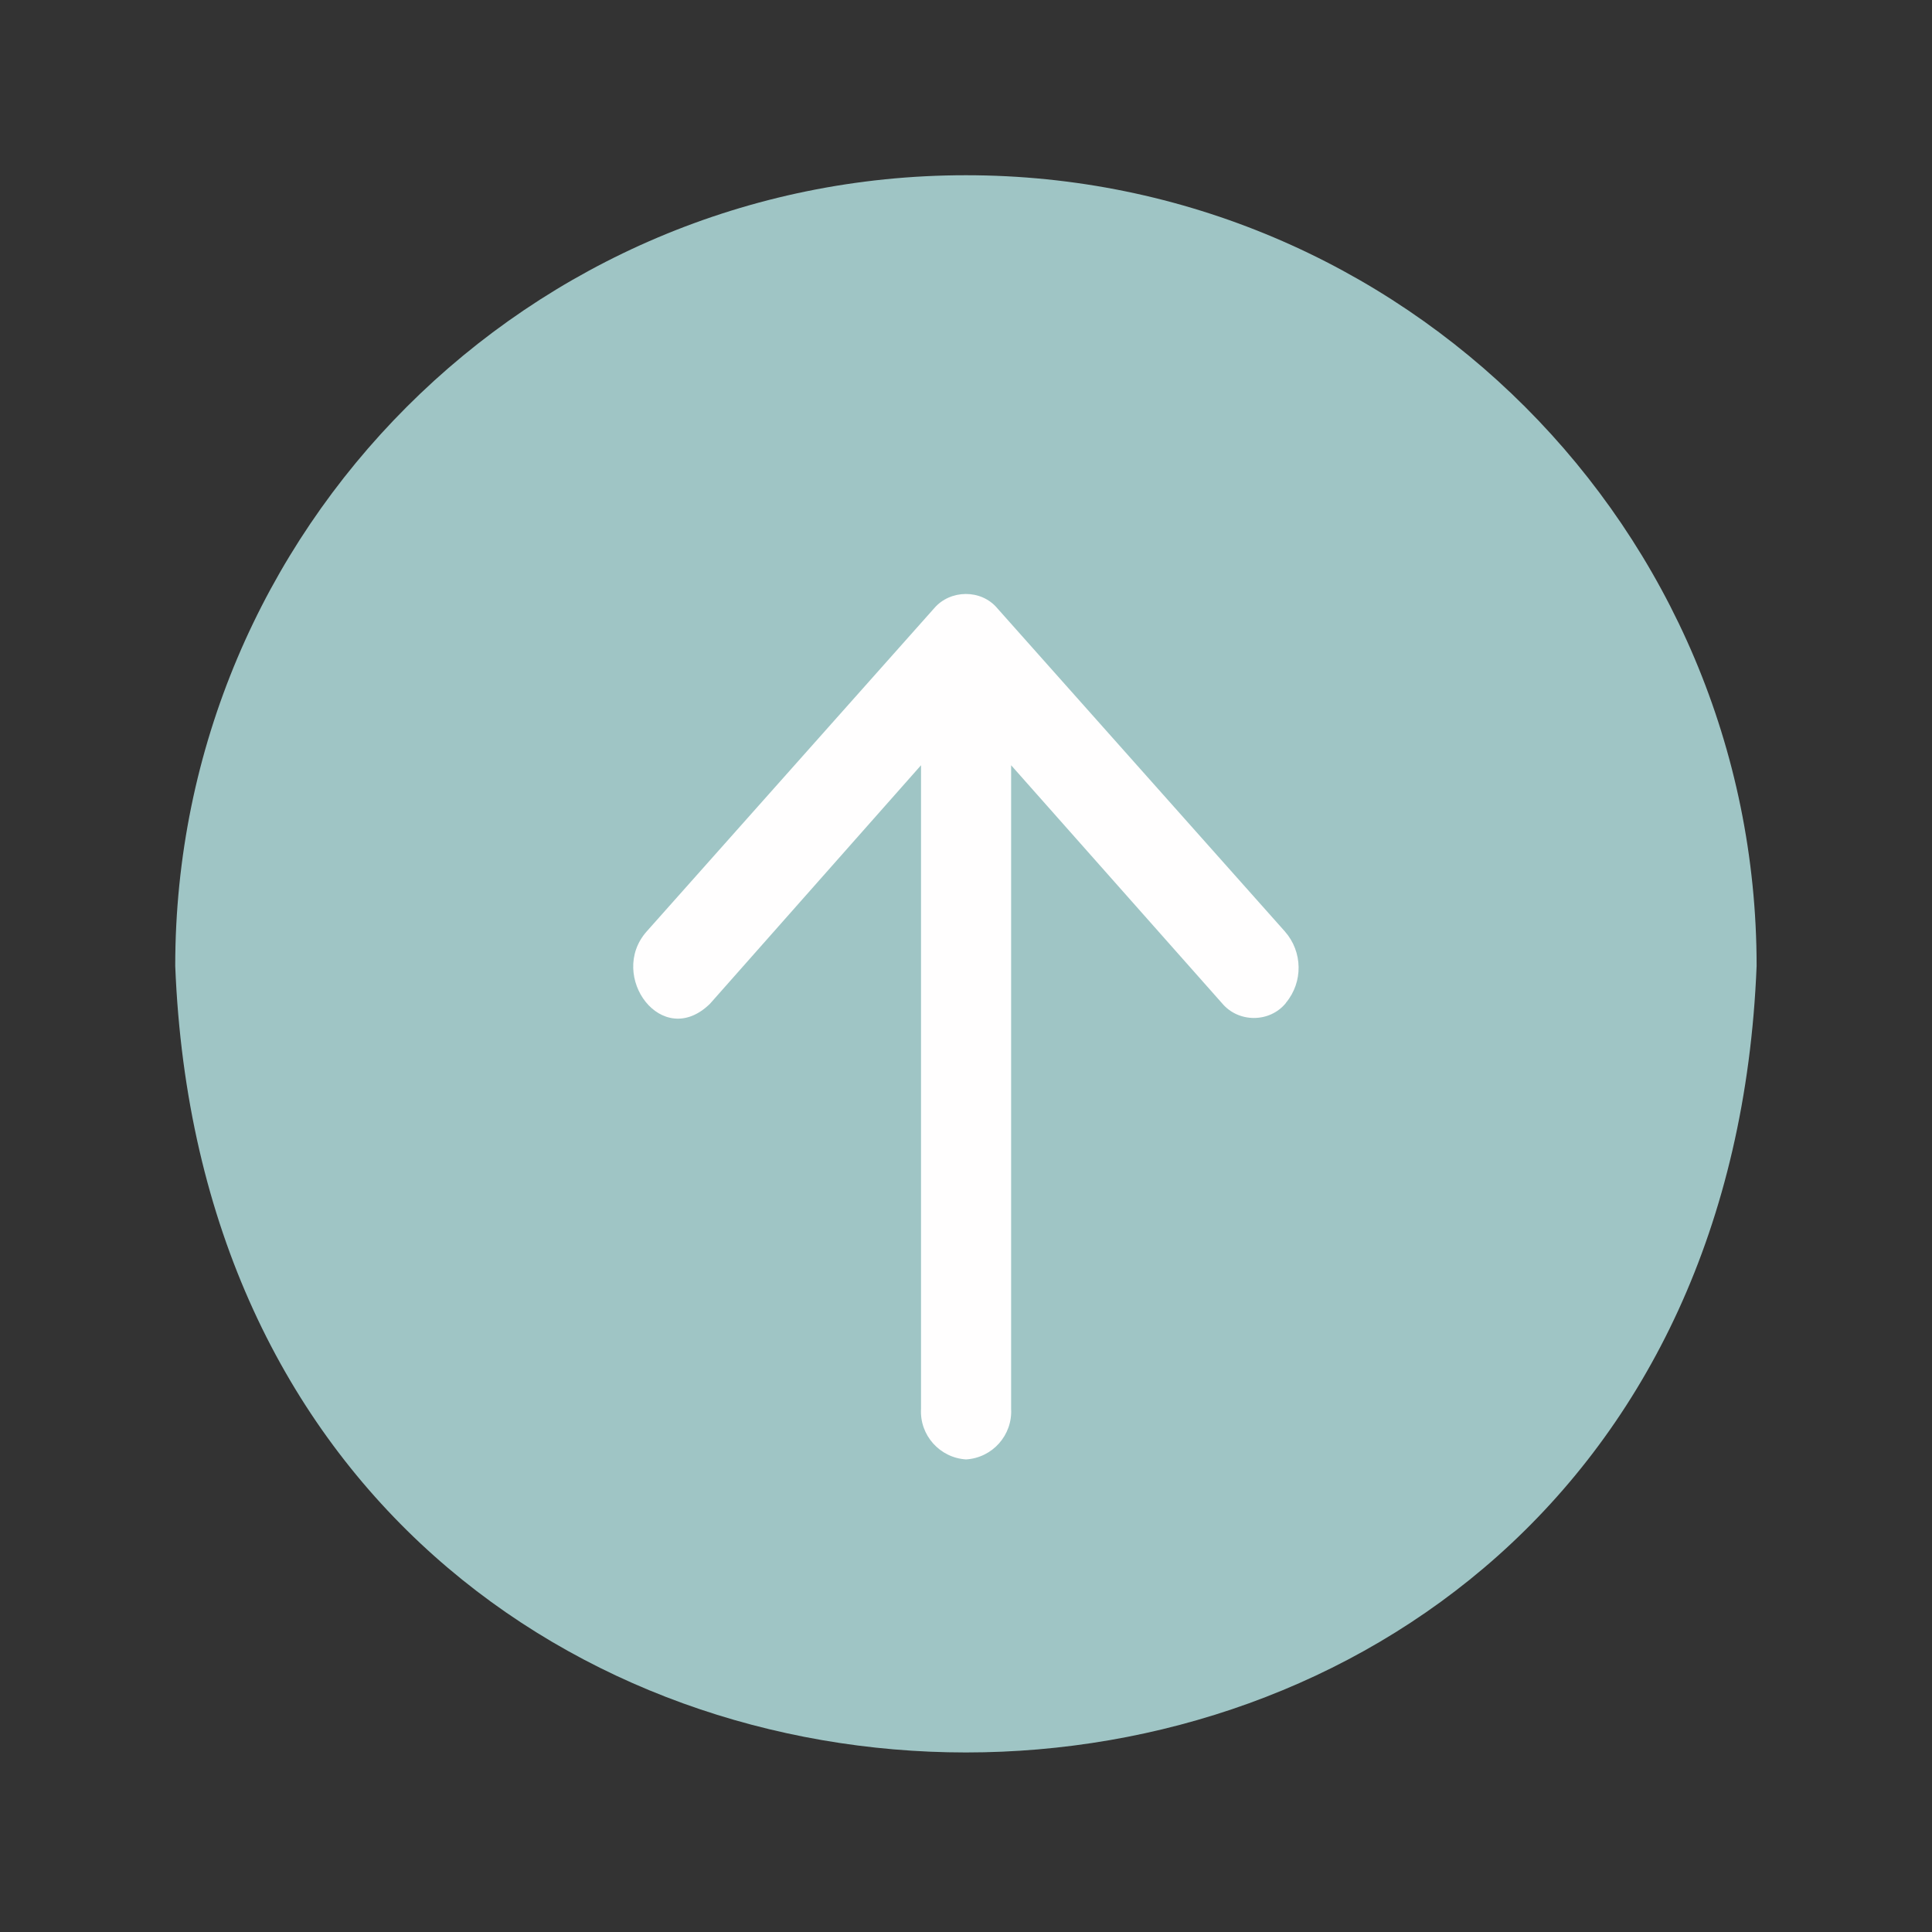
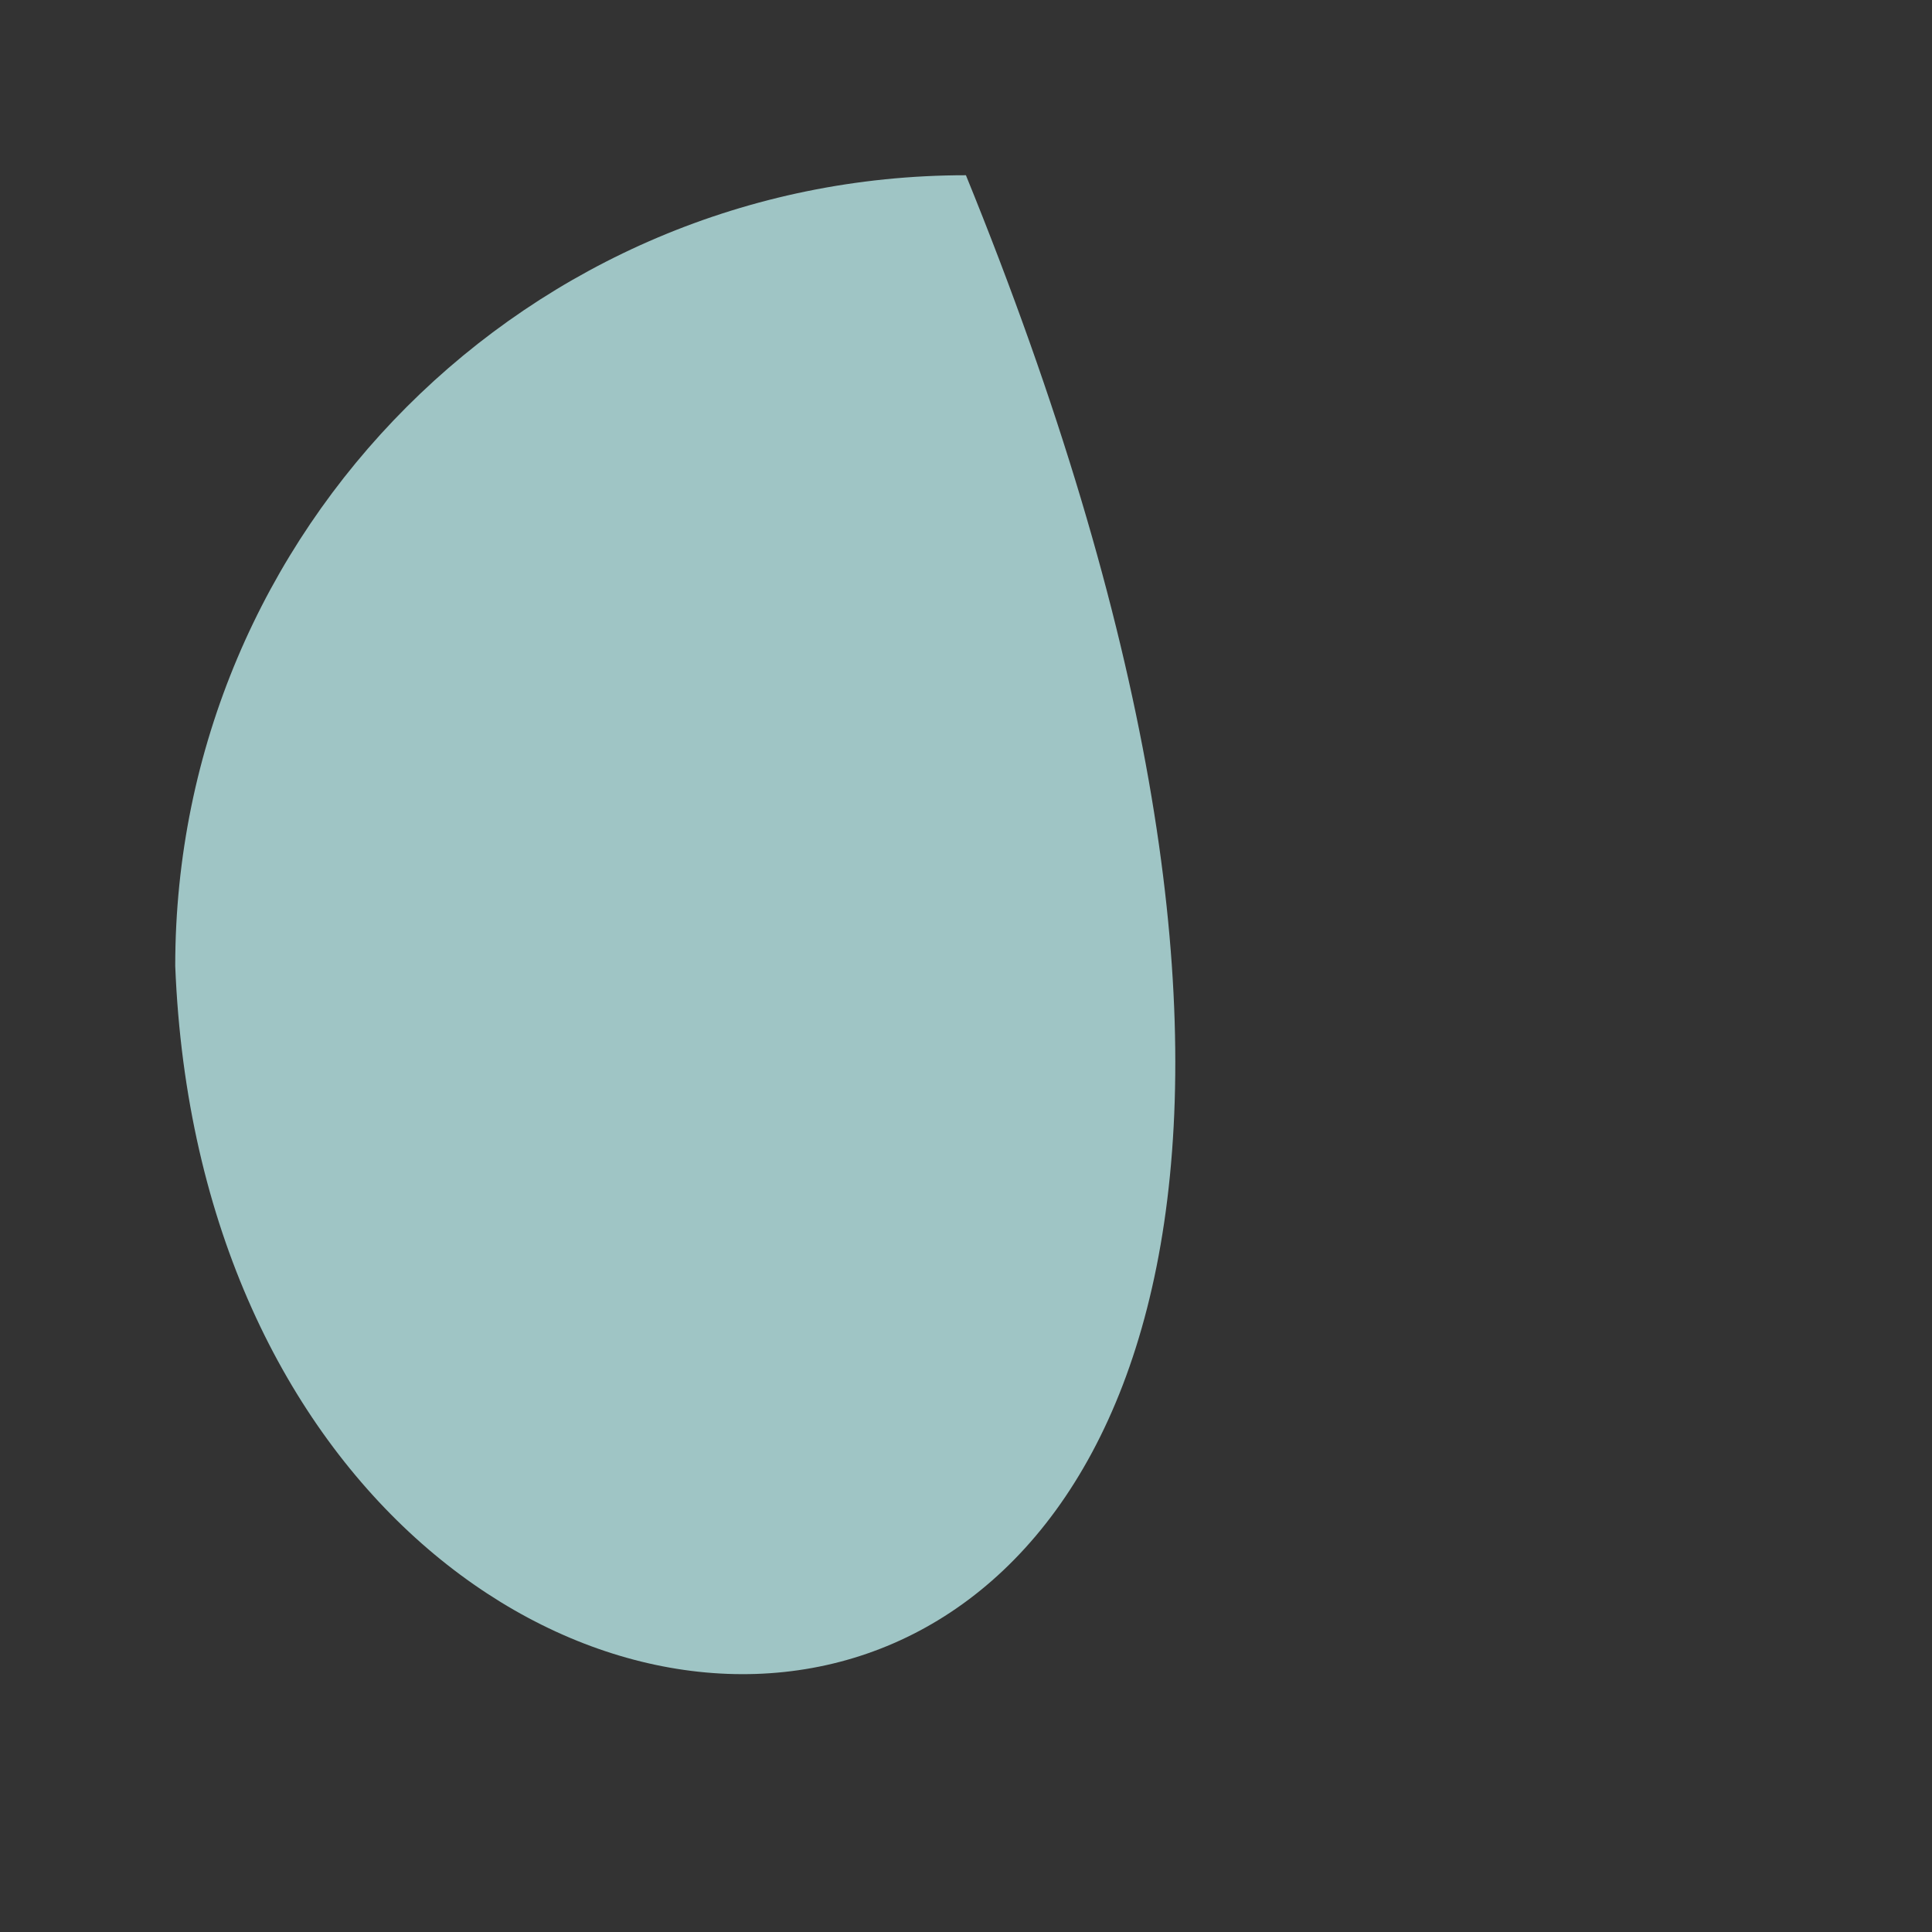
<svg xmlns="http://www.w3.org/2000/svg" width="100px" height="100px" viewBox="0 0 100 100" version="1.1">
  <rect x="0" y="0" width="100" height="100" fill="#333333" stroke="none" />
  <g id="surface1">
-     <path style=" stroke:none;fill-rule:nonzero;fill:rgb(62.353%,77.255%,77.255%);fill-opacity:1;" d="M 49.996 9.07 C 72.602 9.07 90.922 27.391 90.922 49.996 C 88.766 104.285 11.219 104.27 9.07 49.996 C 9.07 27.391 27.391 9.07 49.996 9.07 Z M 49.996 9.07 " />
-     <path style=" stroke:none;fill-rule:nonzero;fill:rgb(100%,99.608%,99.608%);fill-opacity:1;" d="M 66.559 51.914 C 65.727 52.941 64.109 52.949 63.258 51.934 L 52.336 39.609 L 52.336 72.922 C 52.41 74.285 51.367 75.457 50.004 75.539 C 48.641 75.457 47.594 74.285 47.672 72.922 L 47.672 39.609 L 36.75 51.953 C 34.27 54.383 31.438 50.508 33.469 48.215 L 48.352 31.484 C 49.184 30.508 50.789 30.488 51.621 31.484 C 51.621 31.484 66.504 48.211 66.504 48.211 C 67.43 49.262 67.457 50.828 66.559 51.906 Z M 66.559 51.914 " />
+     <path style=" stroke:none;fill-rule:nonzero;fill:rgb(62.353%,77.255%,77.255%);fill-opacity:1;" d="M 49.996 9.07 C 88.766 104.285 11.219 104.27 9.07 49.996 C 9.07 27.391 27.391 9.07 49.996 9.07 Z M 49.996 9.07 " />
  </g>
</svg>